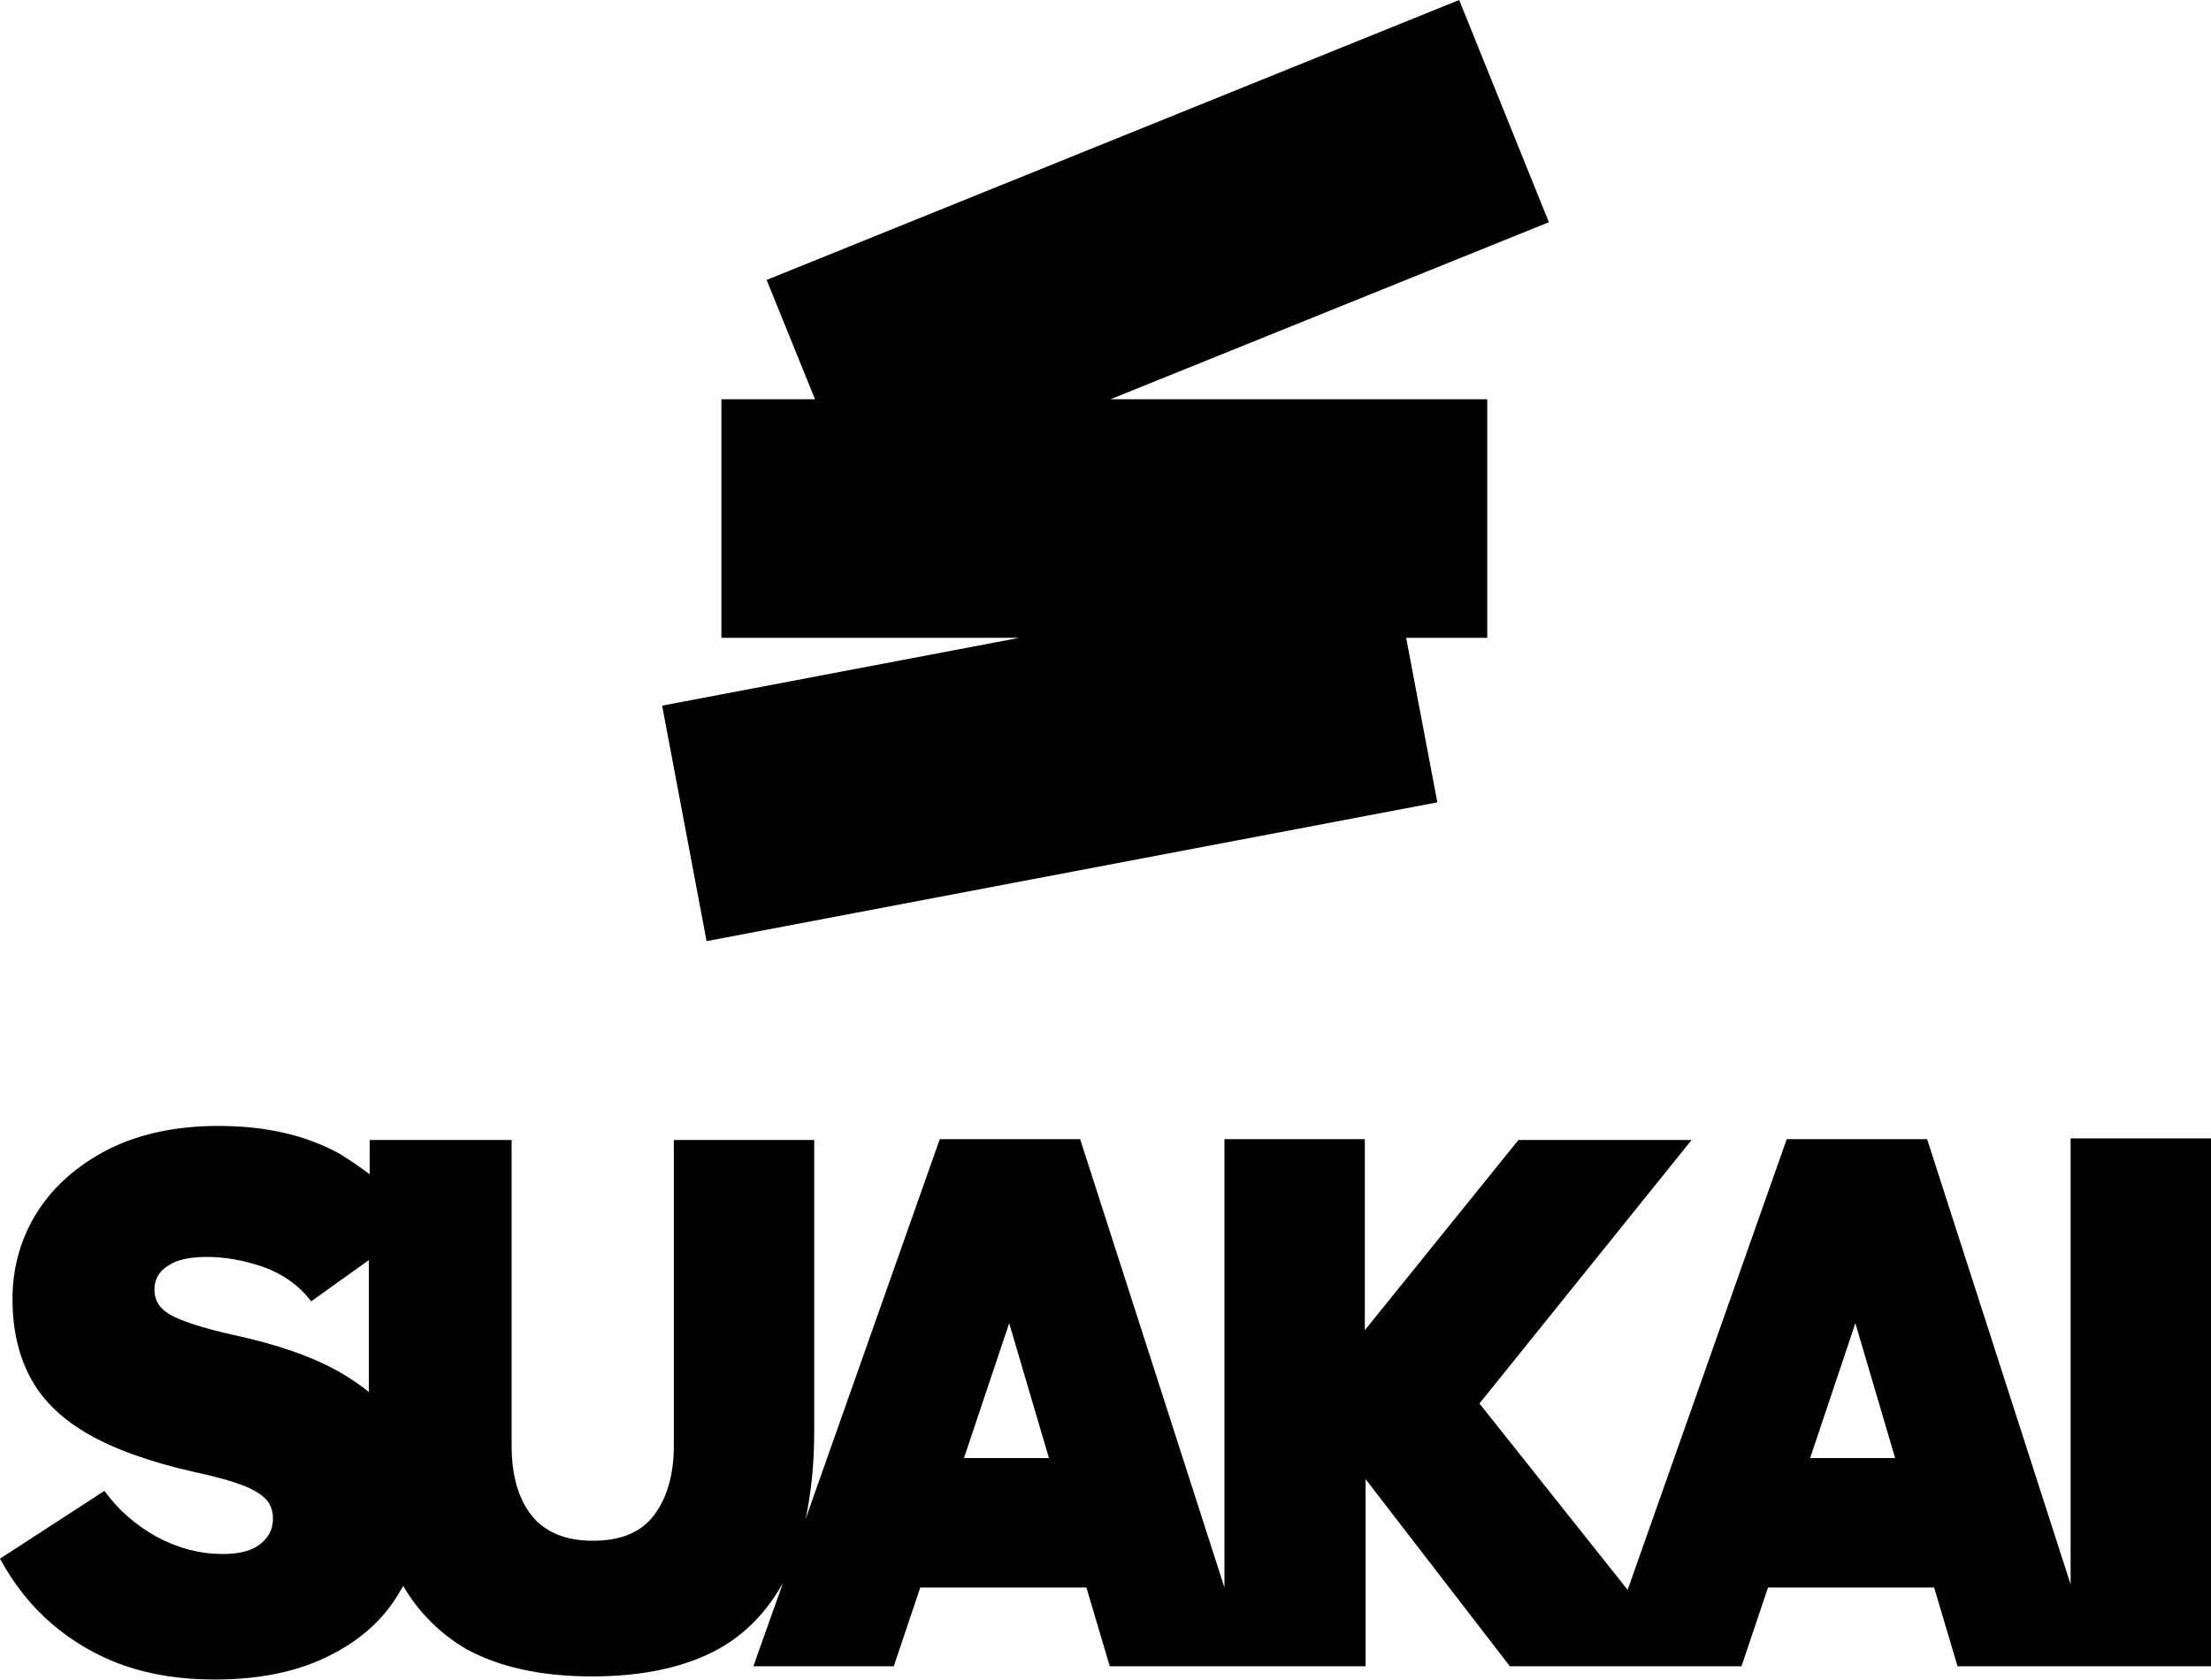
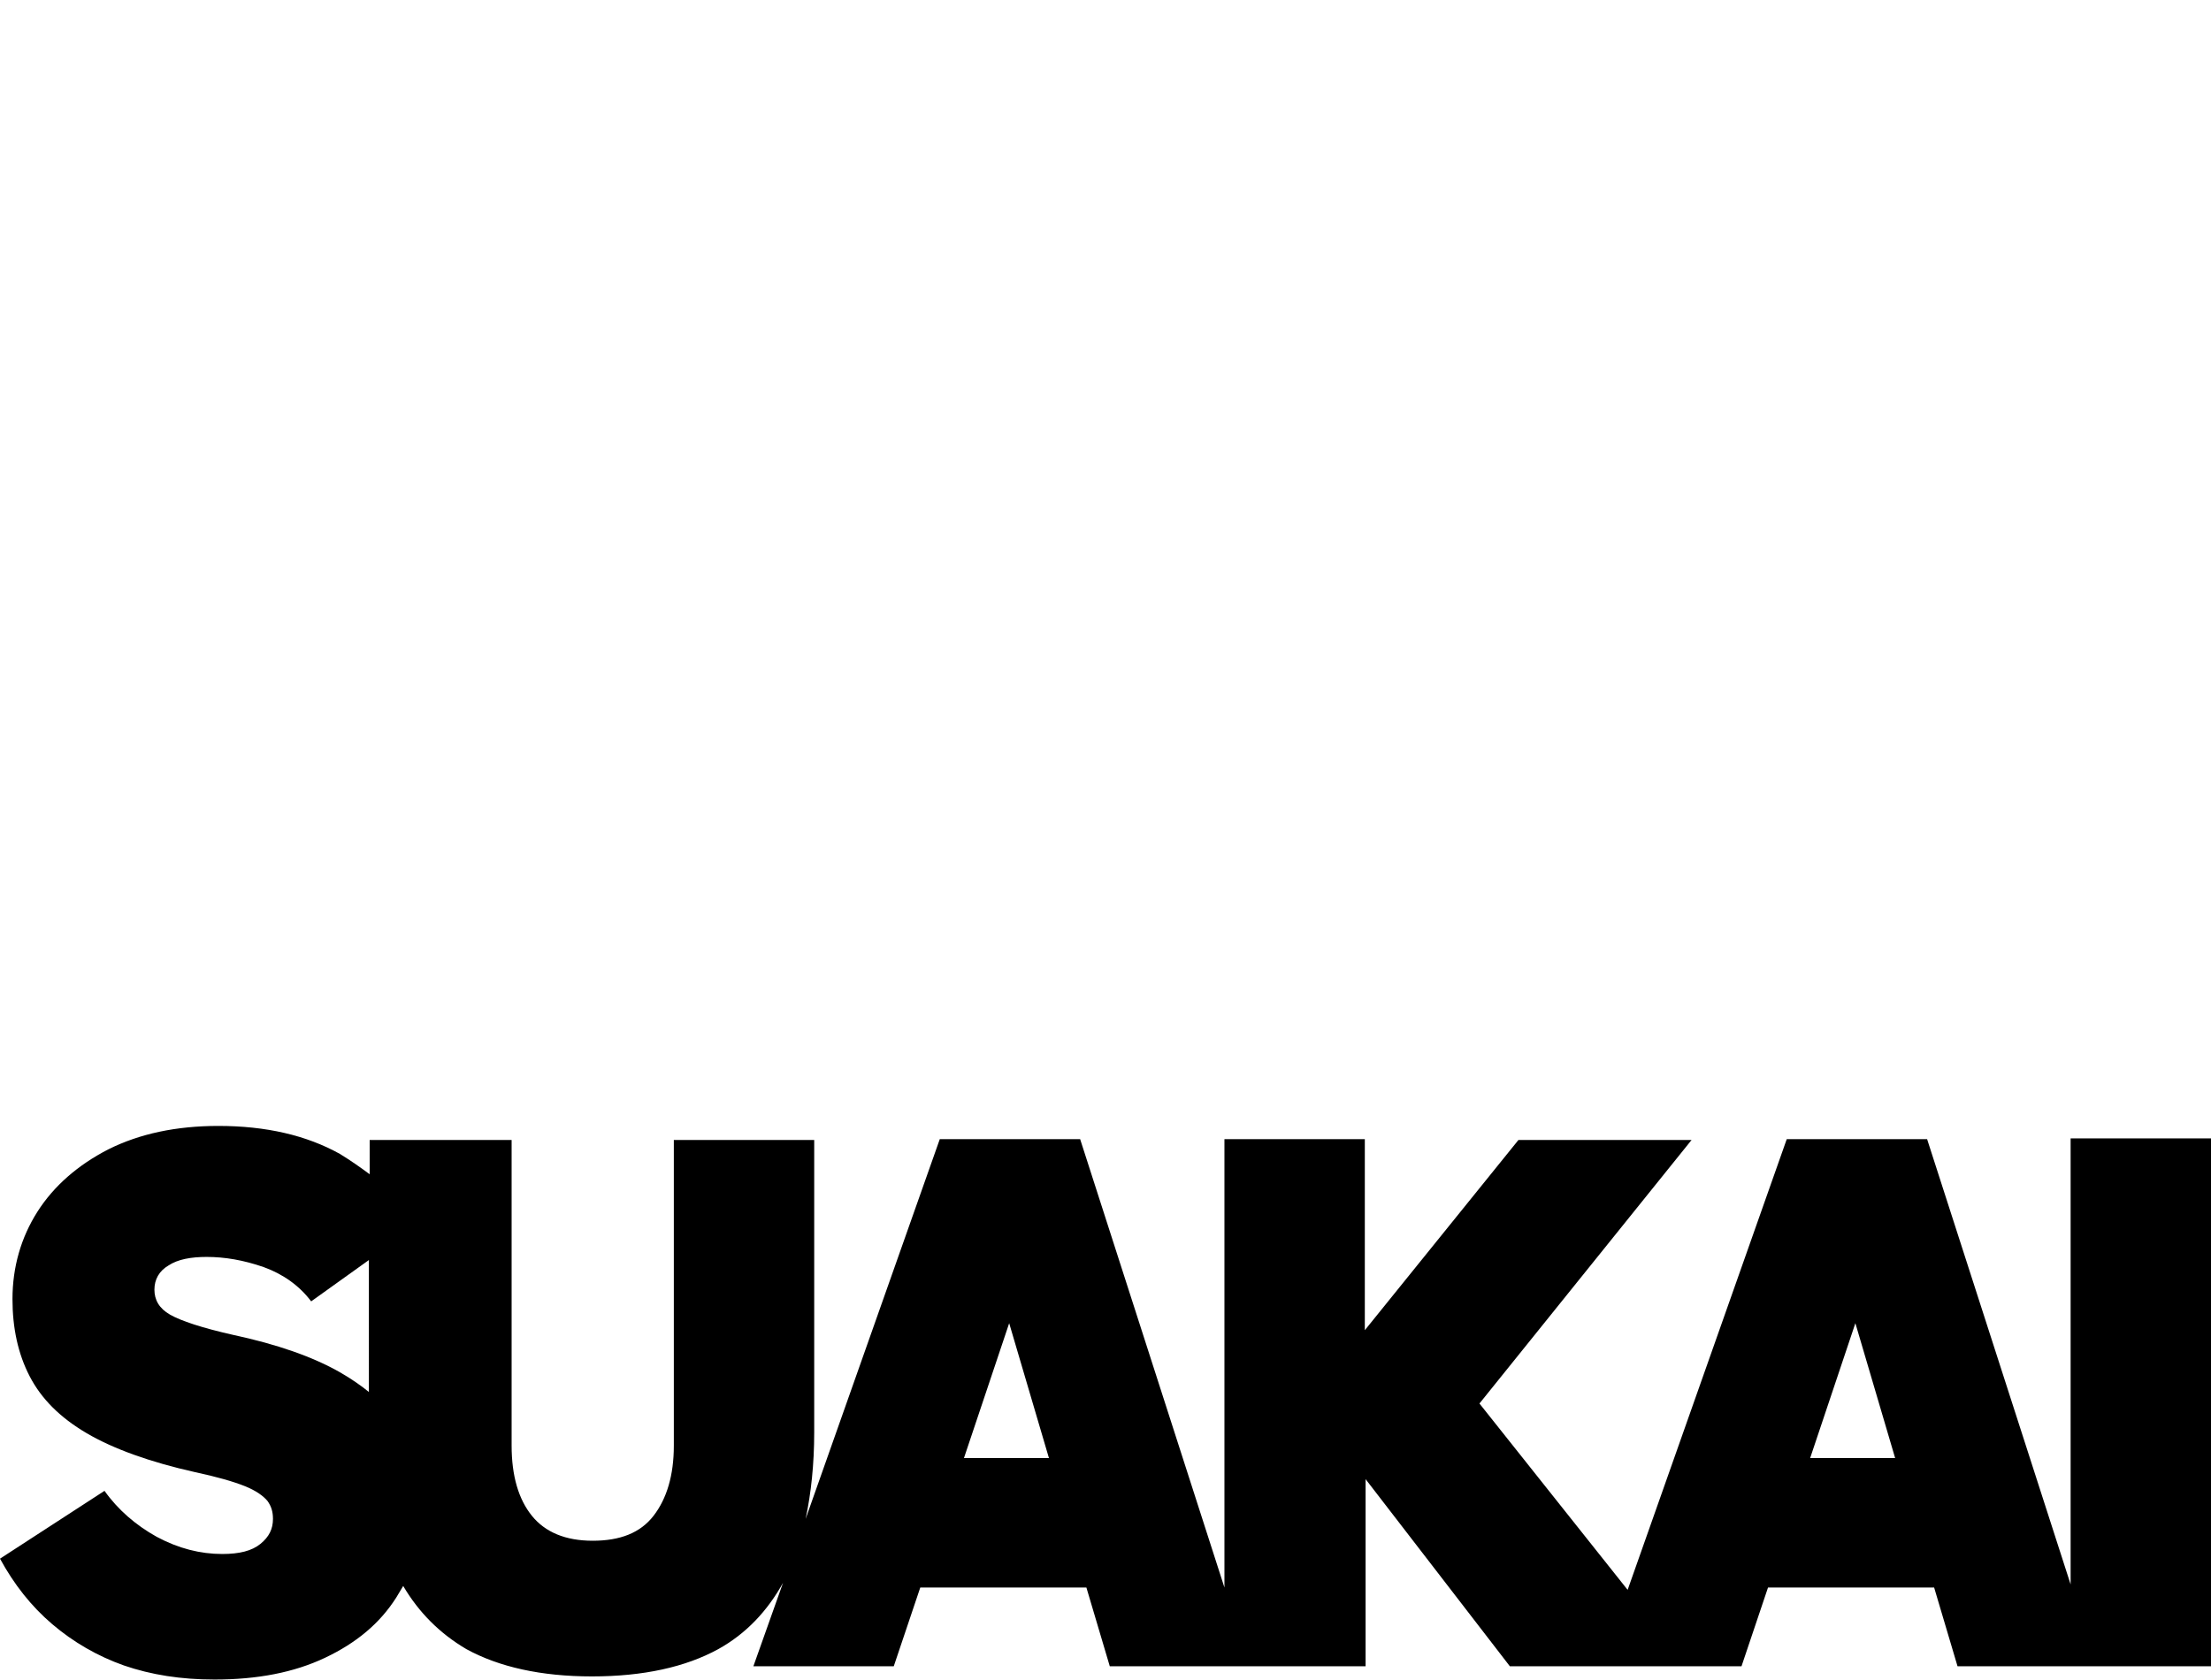
<svg xmlns="http://www.w3.org/2000/svg" version="1.1" id="Capa_1" x="0px" y="0px" width="283.5px" height="215.5px" viewBox="0 0 283.5 215.5" style="enable-background:new 0 0 283.5 215.5;" xml:space="preserve">
  <g id="imago">
-     <polygon points="198.6,28.5 187.1,0 98.3,35.9 104.5,51.2 92.5,51.2 92.5,81.8 130.7,81.8 84.9,90.5 90.6,120.7 184.3,102.9    180.3,81.8 190.7,81.8 190.7,51.2 142.4,51.2  " />
-   </g>
+     </g>
  <path id="text" d="M265.5,146v57.2l-18.4-57.1h-18l-20.4,57.8l-19-23.9l27.2-33.8h-22.2L175,170.6v-24.5h-18v57.5l-18.5-57.5h-18  l-17.2,48.7c0.7-3.3,1.1-7,1.1-11.1v-37.5H86.4v39.2c0,3.8-0.9,6.8-2.6,9c-1.7,2.2-4.3,3.2-7.8,3.2c-3.5,0-6.1-1.1-7.8-3.2  c-1.7-2.1-2.6-5.1-2.6-9v-39.2H47.4v4.4c-1.2-0.9-2.5-1.8-3.8-2.6c-4.3-2.4-9.5-3.6-15.6-3.6c-5.4,0-10.1,1-14.1,3  c-3.9,2-7,4.7-9.1,8c-2.1,3.3-3.2,7.1-3.2,11.2c0,3.7,0.7,7,2.2,9.9c1.5,2.9,3.9,5.3,7.3,7.3c3.4,2,8.1,3.7,13.9,5  c2.8,0.6,4.9,1.2,6.4,1.8c1.5,0.6,2.4,1.3,2.9,1.9c0.5,0.7,0.7,1.4,0.7,2.3c0,1.3-0.5,2.3-1.6,3.2c-1.1,0.9-2.7,1.3-4.9,1.3  c-2.8,0-5.6-0.7-8.4-2.2c-2.7-1.5-5-3.5-6.7-5.9L0,199.9c1.8,3.3,4,6.1,6.7,8.4c2.7,2.3,5.8,4.1,9.2,5.3c3.5,1.2,7.3,1.8,11.6,1.8  c5.5,0,10.2-0.9,14.2-2.8c4-1.9,7-4.4,9.1-7.7c0.3-0.5,0.6-1,0.9-1.5c2,3.4,4.7,6.1,8.1,8.1c4.2,2.3,9.6,3.5,16.1,3.5  c6.6,0,12-1.2,16.2-3.5c3.6-2,6.3-4.9,8.3-8.5l-3.8,10.7h18l3.4-10.1h21.3l3,10.1h14.8v0h18v-24l18.5,24h23v0h6.7l3.4-10.1h21.3  l3,10.1h17.5h0.5h14.6v-0.1v-4V146H265.5z M47.4,178.6c-1.1-0.9-2.4-1.8-3.8-2.6c-3.5-2-8.1-3.6-13.7-4.8c-4-0.9-6.7-1.8-8.1-2.6  c-1.4-0.8-2-1.9-2-3.2c0-1.3,0.6-2.4,1.8-3.1c1.2-0.8,2.9-1.1,4.9-1.1c2.3,0,4.7,0.4,7.3,1.3c2.5,0.9,4.6,2.4,6.1,4.4l7.4-5.3V178.6  z M123.6,187l5.8-17.3l5.1,17.3H123.6z M232.1,187l5.8-17.3L243,187H232.1z" />
</svg>